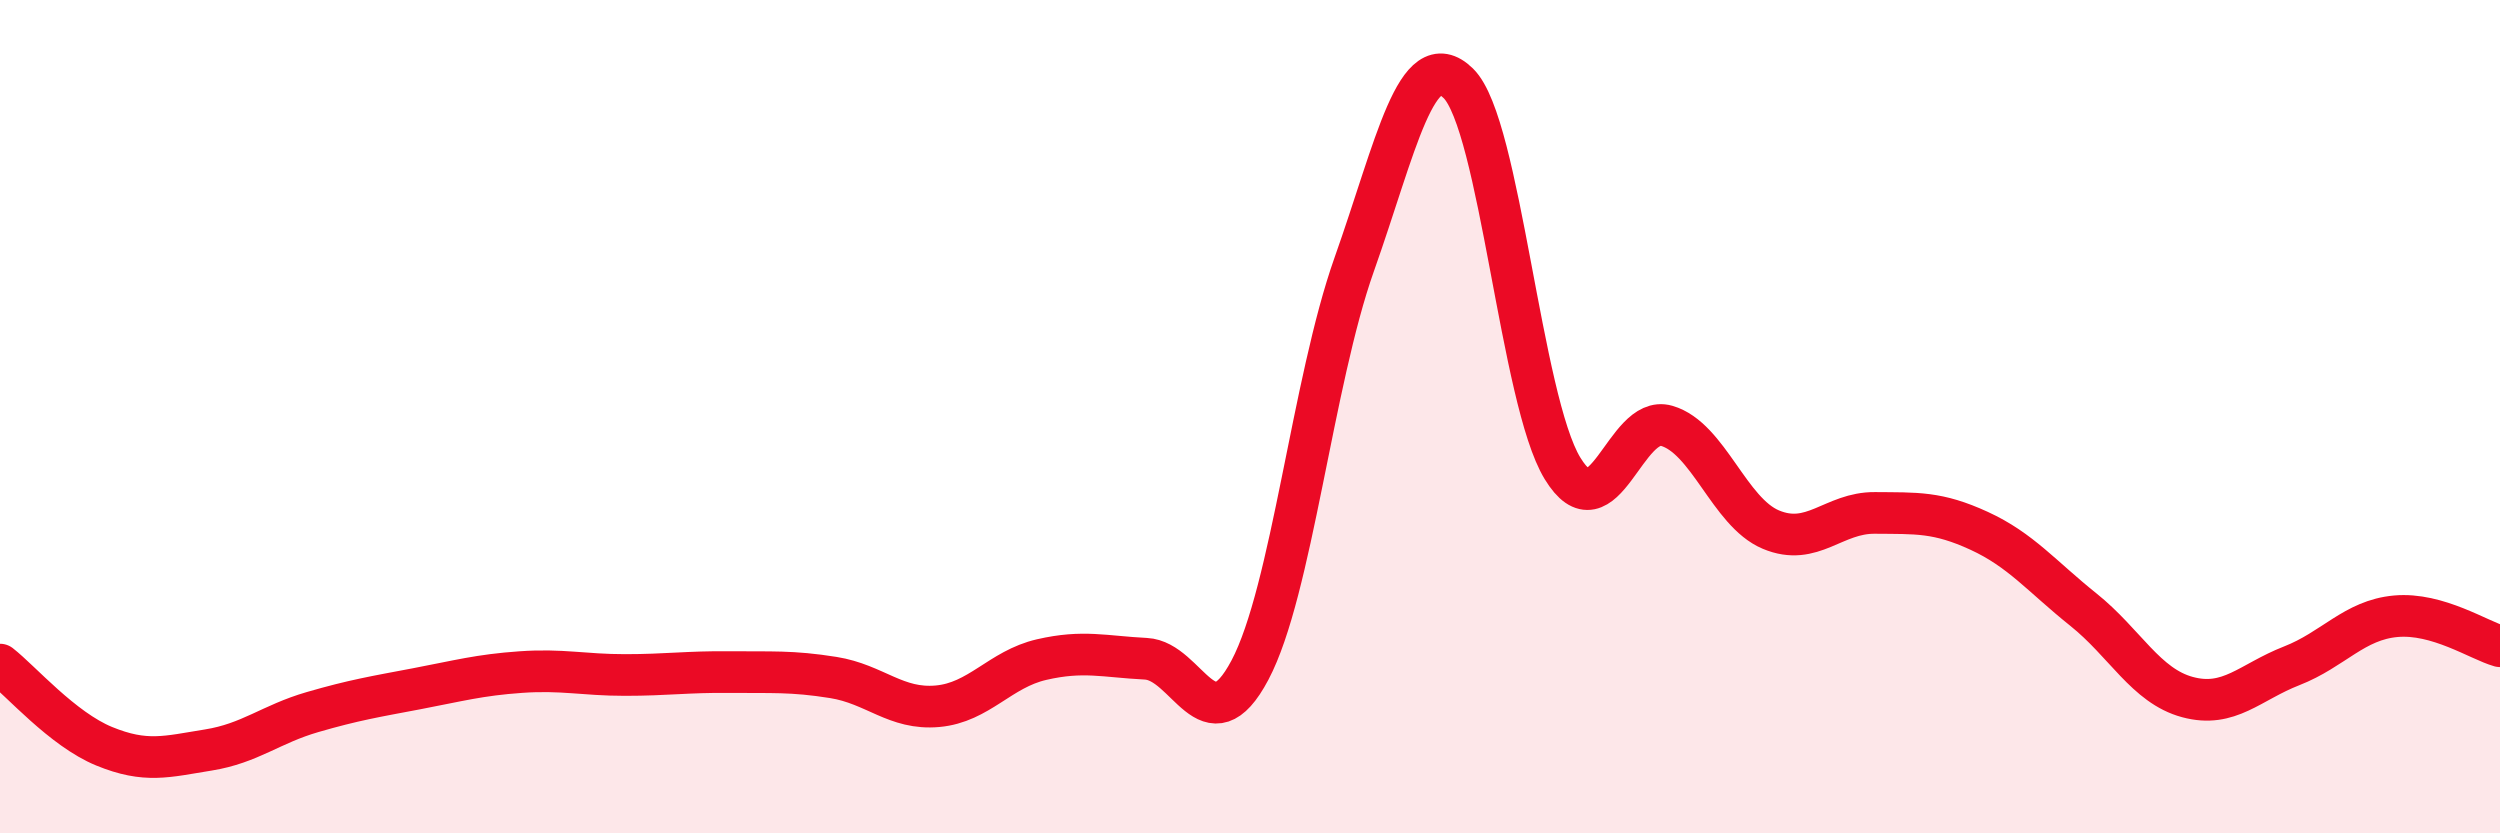
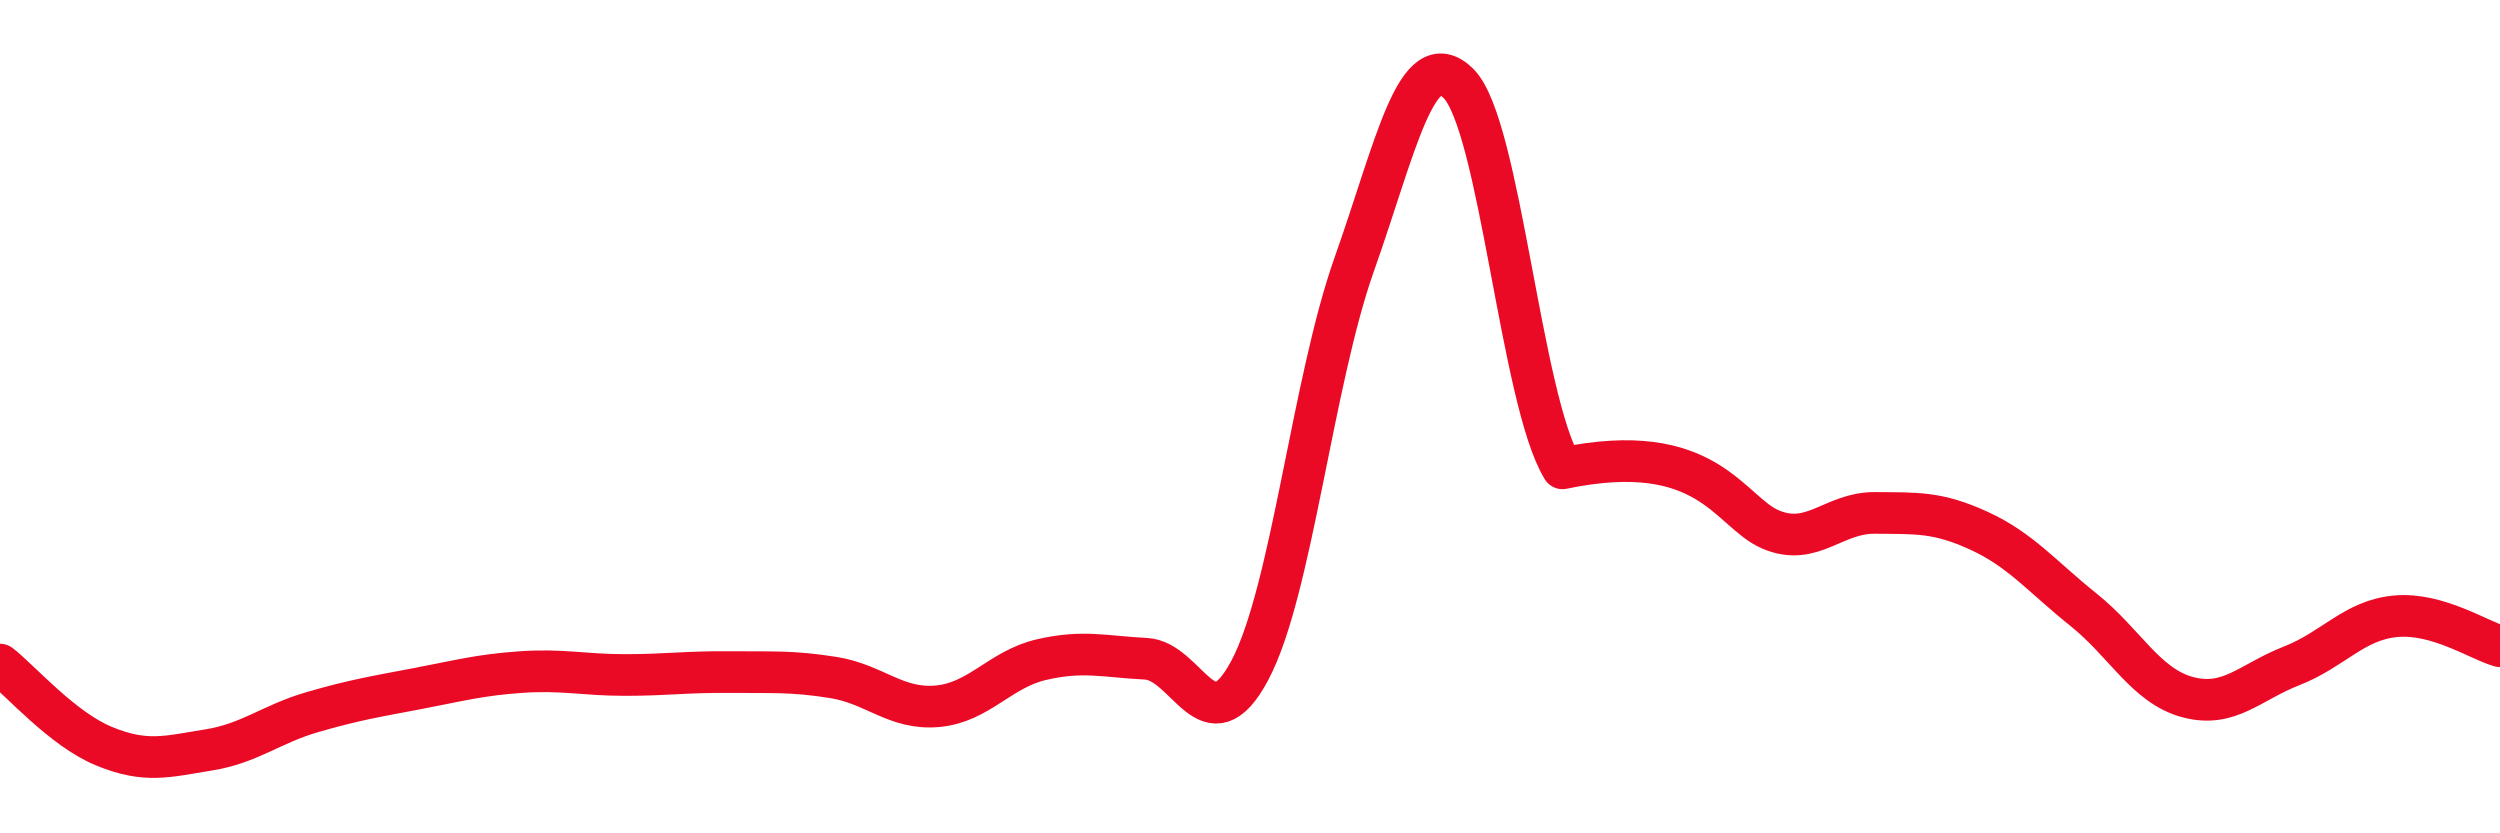
<svg xmlns="http://www.w3.org/2000/svg" width="60" height="20" viewBox="0 0 60 20">
-   <path d="M 0,15.95 C 0.5,16.34 1.5,17.5 2.5,17.91 C 3.5,18.32 4,18.16 5,18 C 6,17.84 6.5,17.38 7.5,17.09 C 8.5,16.8 9,16.72 10,16.53 C 11,16.34 11.5,16.2 12.5,16.13 C 13.5,16.06 14,16.2 15,16.2 C 16,16.2 16.5,16.12 17.5,16.13 C 18.5,16.14 19,16.1 20,16.26 C 21,16.42 21.5,17.04 22.5,16.95 C 23.5,16.86 24,16.06 25,15.83 C 26,15.6 26.5,15.76 27.5,15.81 C 28.5,15.86 29,17.97 30,16.08 C 31,14.19 31.5,9.17 32.5,6.35 C 33.5,3.53 34,1.02 35,2 C 36,2.98 36.5,9.6 37.5,11.24 C 38.5,12.88 39,9.93 40,10.22 C 41,10.51 41.5,12.29 42.5,12.71 C 43.5,13.13 44,12.3 45,12.31 C 46,12.32 46.5,12.28 47.5,12.74 C 48.5,13.2 49,13.83 50,14.63 C 51,15.43 51.5,16.46 52.5,16.73 C 53.5,17 54,16.37 55,15.98 C 56,15.59 56.5,14.88 57.5,14.79 C 58.5,14.7 59.5,15.37 60,15.51L60 20L0 20Z" fill="#EB0A25" opacity="0.1" stroke-linecap="round" stroke-linejoin="round" />
-   <path d="M 0,15.95 C 0.5,16.34 1.5,17.5 2.5,17.91 C 3.5,18.32 4,18.16 5,18 C 6,17.84 6.5,17.38 7.5,17.09 C 8.5,16.8 9,16.72 10,16.53 C 11,16.34 11.5,16.2 12.5,16.13 C 13.5,16.06 14,16.2 15,16.2 C 16,16.2 16.5,16.12 17.5,16.13 C 18.5,16.14 19,16.1 20,16.26 C 21,16.42 21.5,17.04 22.5,16.95 C 23.5,16.86 24,16.06 25,15.83 C 26,15.6 26.5,15.76 27.5,15.81 C 28.5,15.86 29,17.97 30,16.08 C 31,14.19 31.5,9.17 32.5,6.35 C 33.5,3.53 34,1.02 35,2 C 36,2.98 36.5,9.6 37.5,11.24 C 38.5,12.88 39,9.93 40,10.22 C 41,10.51 41.5,12.29 42.5,12.71 C 43.5,13.13 44,12.3 45,12.31 C 46,12.32 46.5,12.28 47.5,12.74 C 48.5,13.2 49,13.83 50,14.63 C 51,15.43 51.5,16.46 52.5,16.73 C 53.5,17 54,16.37 55,15.98 C 56,15.59 56.5,14.88 57.5,14.79 C 58.5,14.7 59.5,15.37 60,15.51" stroke="#EB0A25" stroke-width="1" fill="none" stroke-linecap="round" stroke-linejoin="round" />
+   <path d="M 0,15.95 C 0.5,16.34 1.5,17.5 2.5,17.91 C 3.5,18.32 4,18.16 5,18 C 6,17.84 6.5,17.38 7.5,17.09 C 8.5,16.8 9,16.72 10,16.53 C 11,16.34 11.5,16.2 12.5,16.13 C 13.5,16.06 14,16.2 15,16.2 C 16,16.2 16.5,16.12 17.5,16.13 C 18.5,16.14 19,16.1 20,16.26 C 21,16.42 21.5,17.04 22.5,16.95 C 23.5,16.86 24,16.06 25,15.83 C 26,15.6 26.5,15.76 27.5,15.81 C 28.5,15.86 29,17.97 30,16.08 C 31,14.19 31.5,9.17 32.5,6.35 C 33.5,3.53 34,1.02 35,2 C 36,2.98 36.5,9.6 37.5,11.24 C 41,10.51 41.5,12.29 42.5,12.71 C 43.5,13.13 44,12.3 45,12.31 C 46,12.32 46.5,12.28 47.5,12.74 C 48.5,13.2 49,13.83 50,14.63 C 51,15.43 51.5,16.46 52.5,16.73 C 53.5,17 54,16.37 55,15.98 C 56,15.59 56.5,14.88 57.5,14.79 C 58.5,14.7 59.5,15.37 60,15.51" stroke="#EB0A25" stroke-width="1" fill="none" stroke-linecap="round" stroke-linejoin="round" />
</svg>